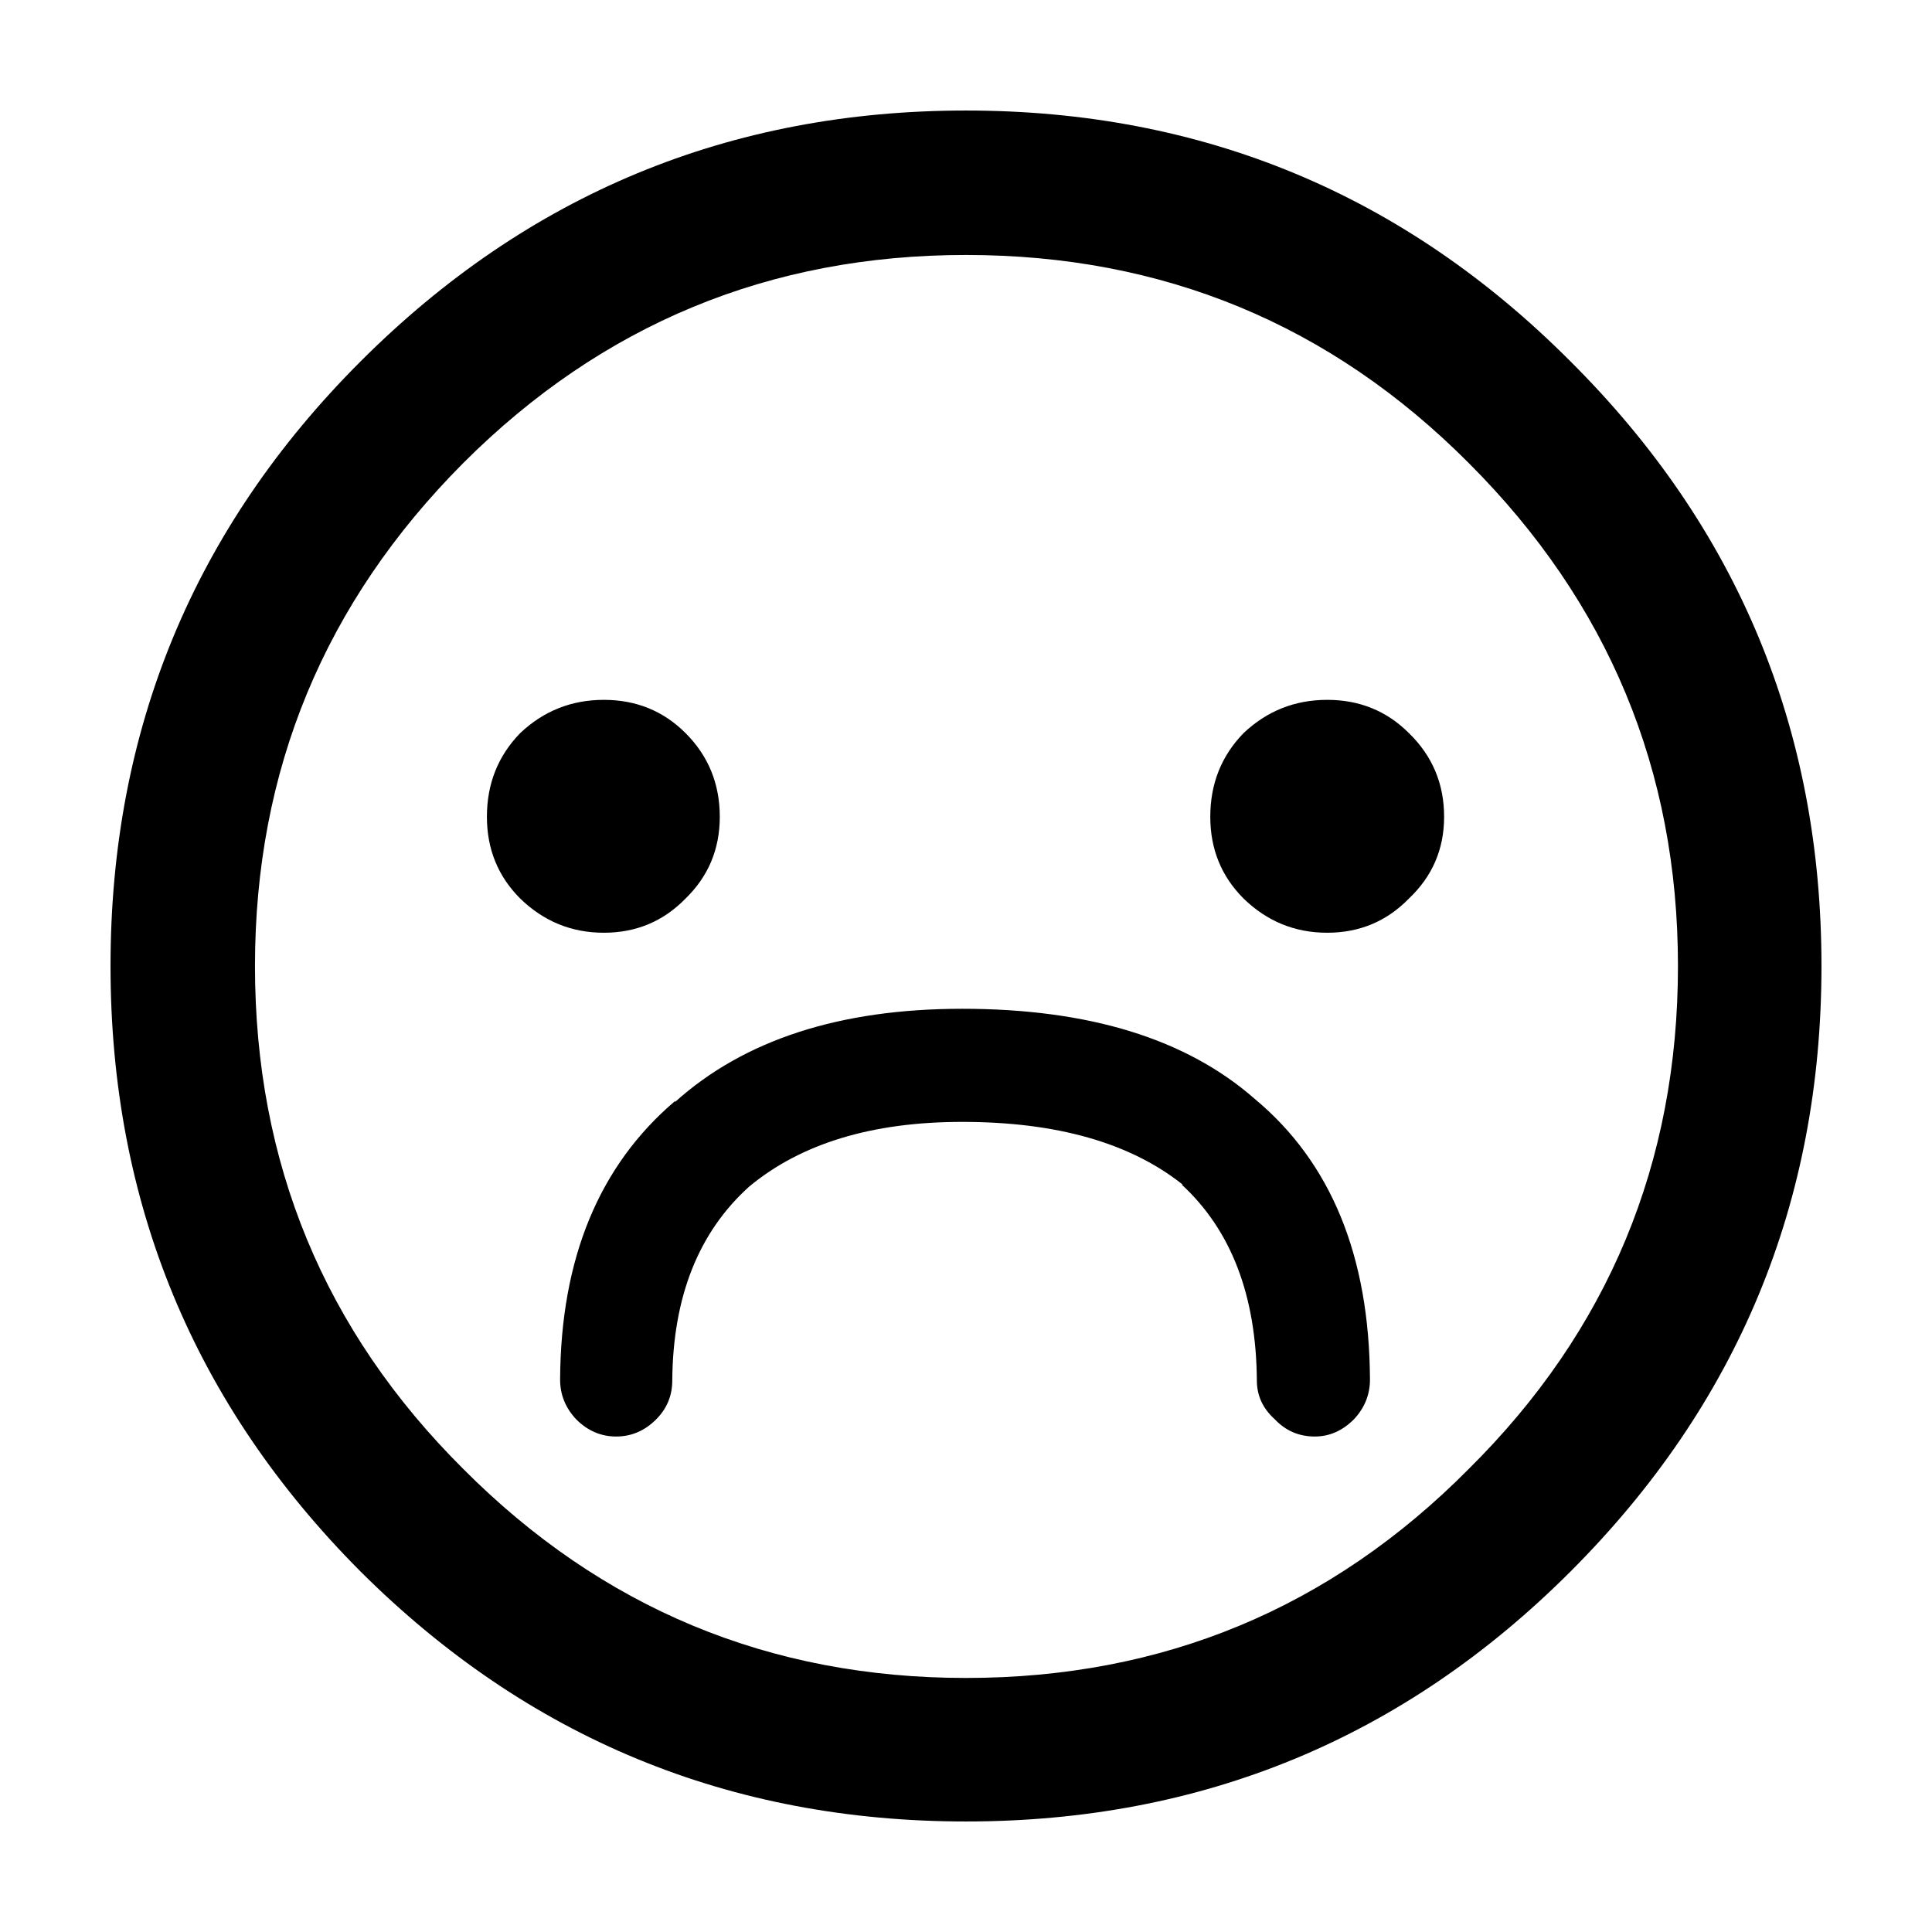
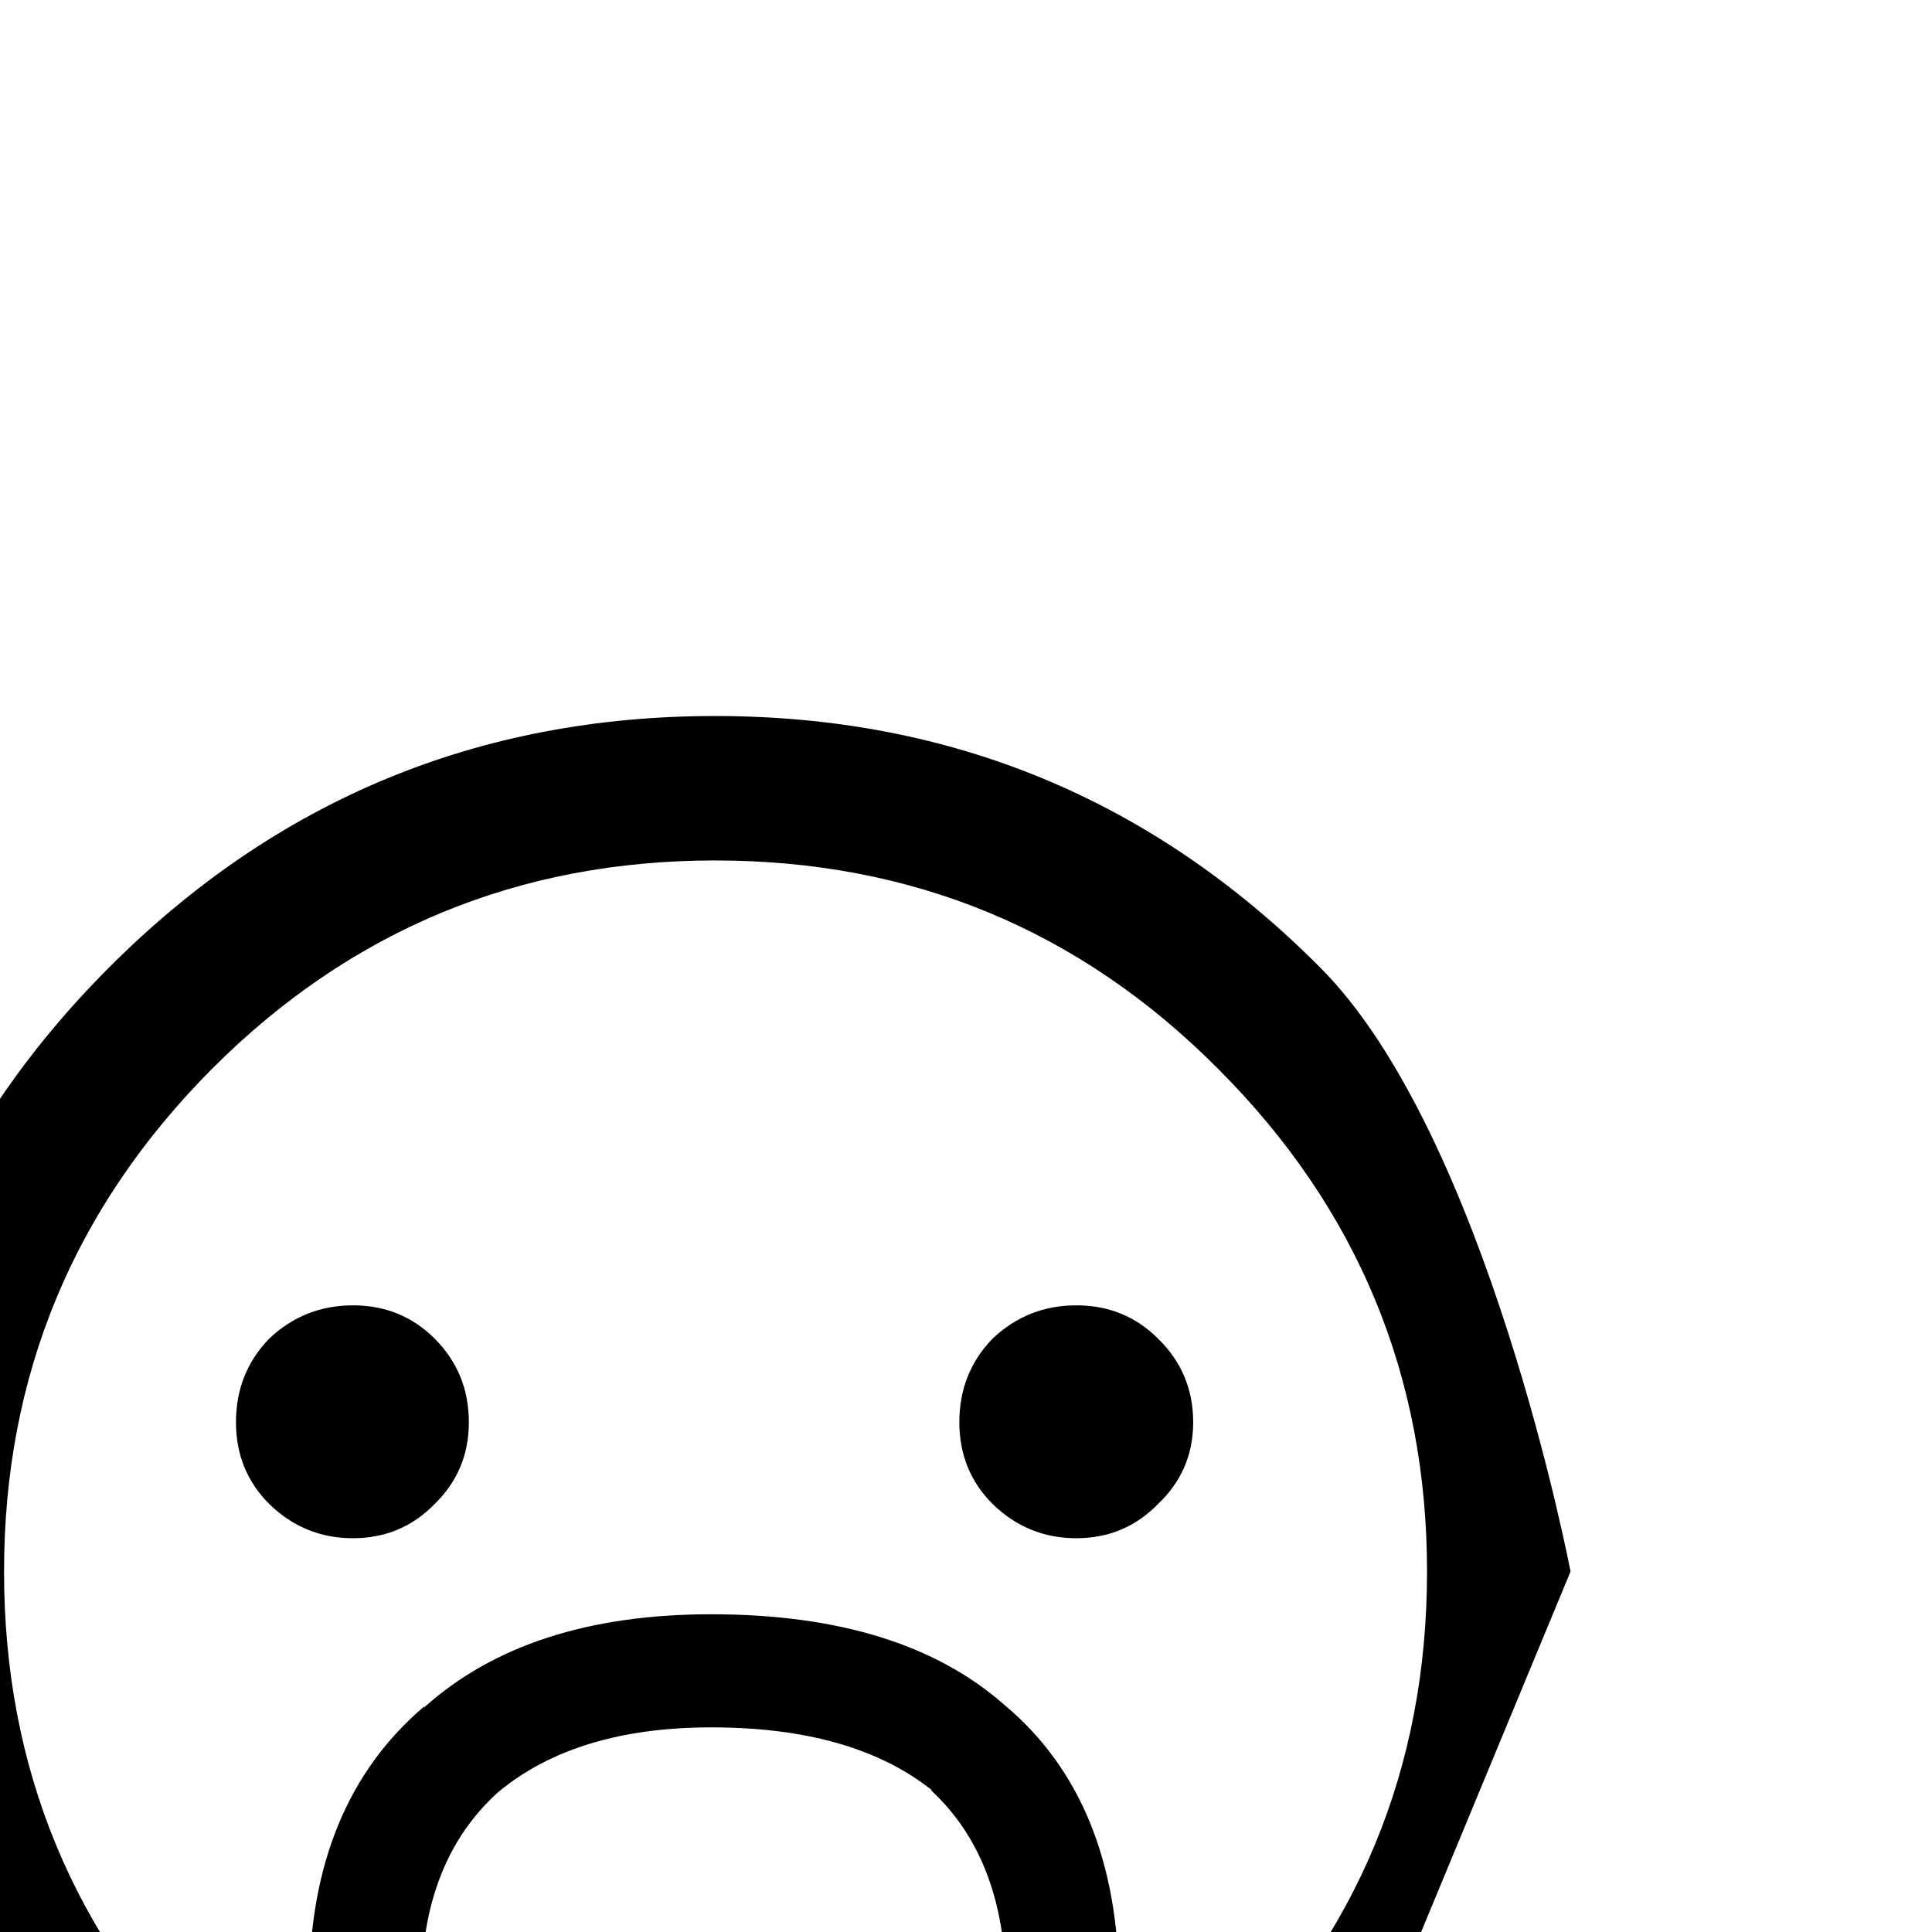
<svg xmlns="http://www.w3.org/2000/svg" fill="#000000" width="800px" height="800px" version="1.1" viewBox="144 144 512 512">
-   <path d="m560.21 560.46c44.336-44.336 66.5-97.82 66.5-160.46s-22.164-116.05-66.5-160.21c-44.168-44.332-97.57-66.5-160.21-66.5s-116.13 22.168-160.46 66.5c-44.168 44.168-66.25 97.574-66.25 160.21s22.082 116.12 66.25 160.46c44.336 44.168 97.824 66.25 160.46 66.25s116.04-22.082 160.21-66.25m-160.21-348.89c52.227 0 96.645 18.387 133.26 55.168 36.945 36.945 55.418 81.363 55.418 133.26 0 52.227-18.473 96.645-55.418 133.26-36.613 36.945-81.031 55.418-133.26 55.418-52.062 0-96.48-18.473-133.26-55.418-36.781-36.613-55.168-81.031-55.168-133.26 0-51.895 18.387-96.312 55.168-133.26 36.777-36.781 81.195-55.168 133.26-55.168m-77.086 224.2c-20.152 17.129-30.312 41.73-30.48 73.809 0 4.031 1.43 7.555 4.285 10.578 3.023 3.023 6.547 4.535 10.578 4.535s7.559-1.512 10.582-4.535c2.856-2.856 4.281-6.297 4.281-10.328 0.168-22.168 6.969-39.297 20.402-51.387 13.773-11.422 32.582-17.129 56.43-17.129 25.02 0 44.5 5.539 58.441 16.625h-0.254c13.102 12.09 19.734 29.387 19.902 51.891 0 4.031 1.594 7.473 4.785 10.328 2.856 3.023 6.383 4.535 10.582 4.535 3.859 0 7.305-1.512 10.328-4.535 2.852-3.023 4.281-6.547 4.281-10.578-0.168-32.75-10.328-57.52-30.48-74.312-18.137-15.953-44-23.93-77.586-23.93-32.414 0-57.77 8.227-76.078 24.684v-0.25m-41.059-97.488c-5.879 6.047-8.816 13.434-8.816 22.168 0 8.566 2.938 15.785 8.816 21.664 6.215 6.047 13.602 9.07 22.168 9.07 8.562 0 15.785-3.023 21.664-9.07 6.043-5.879 9.066-13.098 9.066-21.664 0-8.734-3.023-16.121-9.066-22.168-5.879-5.879-13.102-8.816-21.664-8.816-8.566 0-15.953 2.938-22.168 8.816m191.7 43.832c6.215 6.047 13.602 9.07 22.168 9.07 8.562 0 15.785-3.023 21.664-9.07 6.215-5.879 9.32-13.098 9.32-21.664 0-8.734-3.106-16.121-9.32-22.168-5.879-5.879-13.102-8.816-21.664-8.816-8.566 0-15.953 2.938-22.168 8.816-5.879 6.047-8.816 13.434-8.816 22.168 0 8.566 2.938 15.785 8.816 21.664z" />
+   <path d="m560.21 560.46s-22.164-116.05-66.5-160.21c-44.168-44.332-97.57-66.5-160.21-66.5s-116.13 22.168-160.46 66.5c-44.168 44.168-66.25 97.574-66.25 160.21s22.082 116.12 66.25 160.46c44.336 44.168 97.824 66.25 160.46 66.25s116.04-22.082 160.21-66.25m-160.21-348.89c52.227 0 96.645 18.387 133.26 55.168 36.945 36.945 55.418 81.363 55.418 133.26 0 52.227-18.473 96.645-55.418 133.26-36.613 36.945-81.031 55.418-133.26 55.418-52.062 0-96.48-18.473-133.26-55.418-36.781-36.613-55.168-81.031-55.168-133.26 0-51.895 18.387-96.312 55.168-133.26 36.777-36.781 81.195-55.168 133.26-55.168m-77.086 224.2c-20.152 17.129-30.312 41.73-30.48 73.809 0 4.031 1.43 7.555 4.285 10.578 3.023 3.023 6.547 4.535 10.578 4.535s7.559-1.512 10.582-4.535c2.856-2.856 4.281-6.297 4.281-10.328 0.168-22.168 6.969-39.297 20.402-51.387 13.773-11.422 32.582-17.129 56.43-17.129 25.02 0 44.5 5.539 58.441 16.625h-0.254c13.102 12.09 19.734 29.387 19.902 51.891 0 4.031 1.594 7.473 4.785 10.328 2.856 3.023 6.383 4.535 10.582 4.535 3.859 0 7.305-1.512 10.328-4.535 2.852-3.023 4.281-6.547 4.281-10.578-0.168-32.75-10.328-57.52-30.48-74.312-18.137-15.953-44-23.93-77.586-23.93-32.414 0-57.77 8.227-76.078 24.684v-0.25m-41.059-97.488c-5.879 6.047-8.816 13.434-8.816 22.168 0 8.566 2.938 15.785 8.816 21.664 6.215 6.047 13.602 9.07 22.168 9.07 8.562 0 15.785-3.023 21.664-9.07 6.043-5.879 9.066-13.098 9.066-21.664 0-8.734-3.023-16.121-9.066-22.168-5.879-5.879-13.102-8.816-21.664-8.816-8.566 0-15.953 2.938-22.168 8.816m191.7 43.832c6.215 6.047 13.602 9.07 22.168 9.07 8.562 0 15.785-3.023 21.664-9.07 6.215-5.879 9.32-13.098 9.32-21.664 0-8.734-3.106-16.121-9.32-22.168-5.879-5.879-13.102-8.816-21.664-8.816-8.566 0-15.953 2.938-22.168 8.816-5.879 6.047-8.816 13.434-8.816 22.168 0 8.566 2.938 15.785 8.816 21.664z" />
</svg>